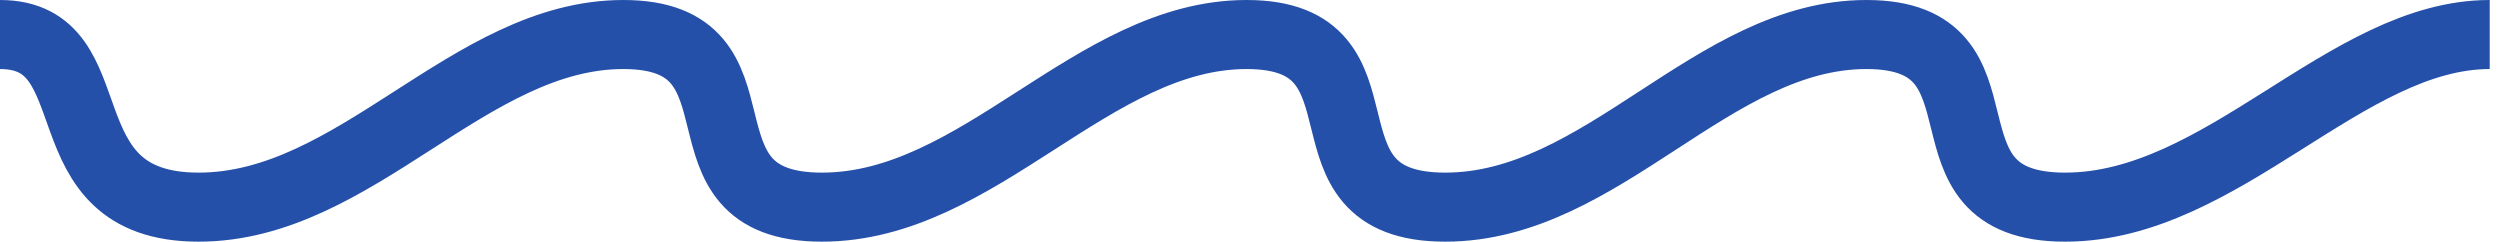
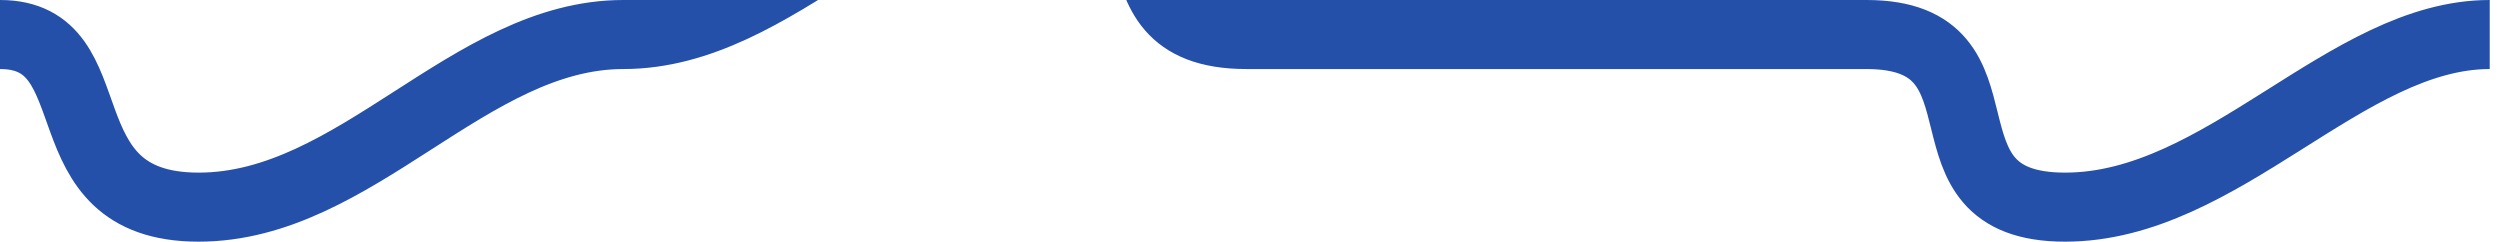
<svg xmlns="http://www.w3.org/2000/svg" version="1.1" id="Warstwa_1" x="0px" y="0px" viewBox="0 0 73 7" style="enable-background:new 0 0 72.7 7;" xml:space="preserve" width="300px" height="29px" preserveAspectRatio="none">
  <style type="text/css">
	.st0{fill:none;stroke:#2550AA;stroke-width:2;}
</style>
-   <path class="st0" d="M0,1c3.3,0,1.2,5,5.8,5s7.9-5,12.4-5s1.2,5,5.8,5s7.9-5,12.4-5s1.2,5,5.8,5S50,1,54.5,1s1.2,5,5.8,5  s8.2-5,12.4-5" />
+   <path class="st0" d="M0,1c3.3,0,1.2,5,5.8,5s7.9-5,12.4-5s7.9-5,12.4-5s1.2,5,5.8,5S50,1,54.5,1s1.2,5,5.8,5  s8.2-5,12.4-5" />
</svg>